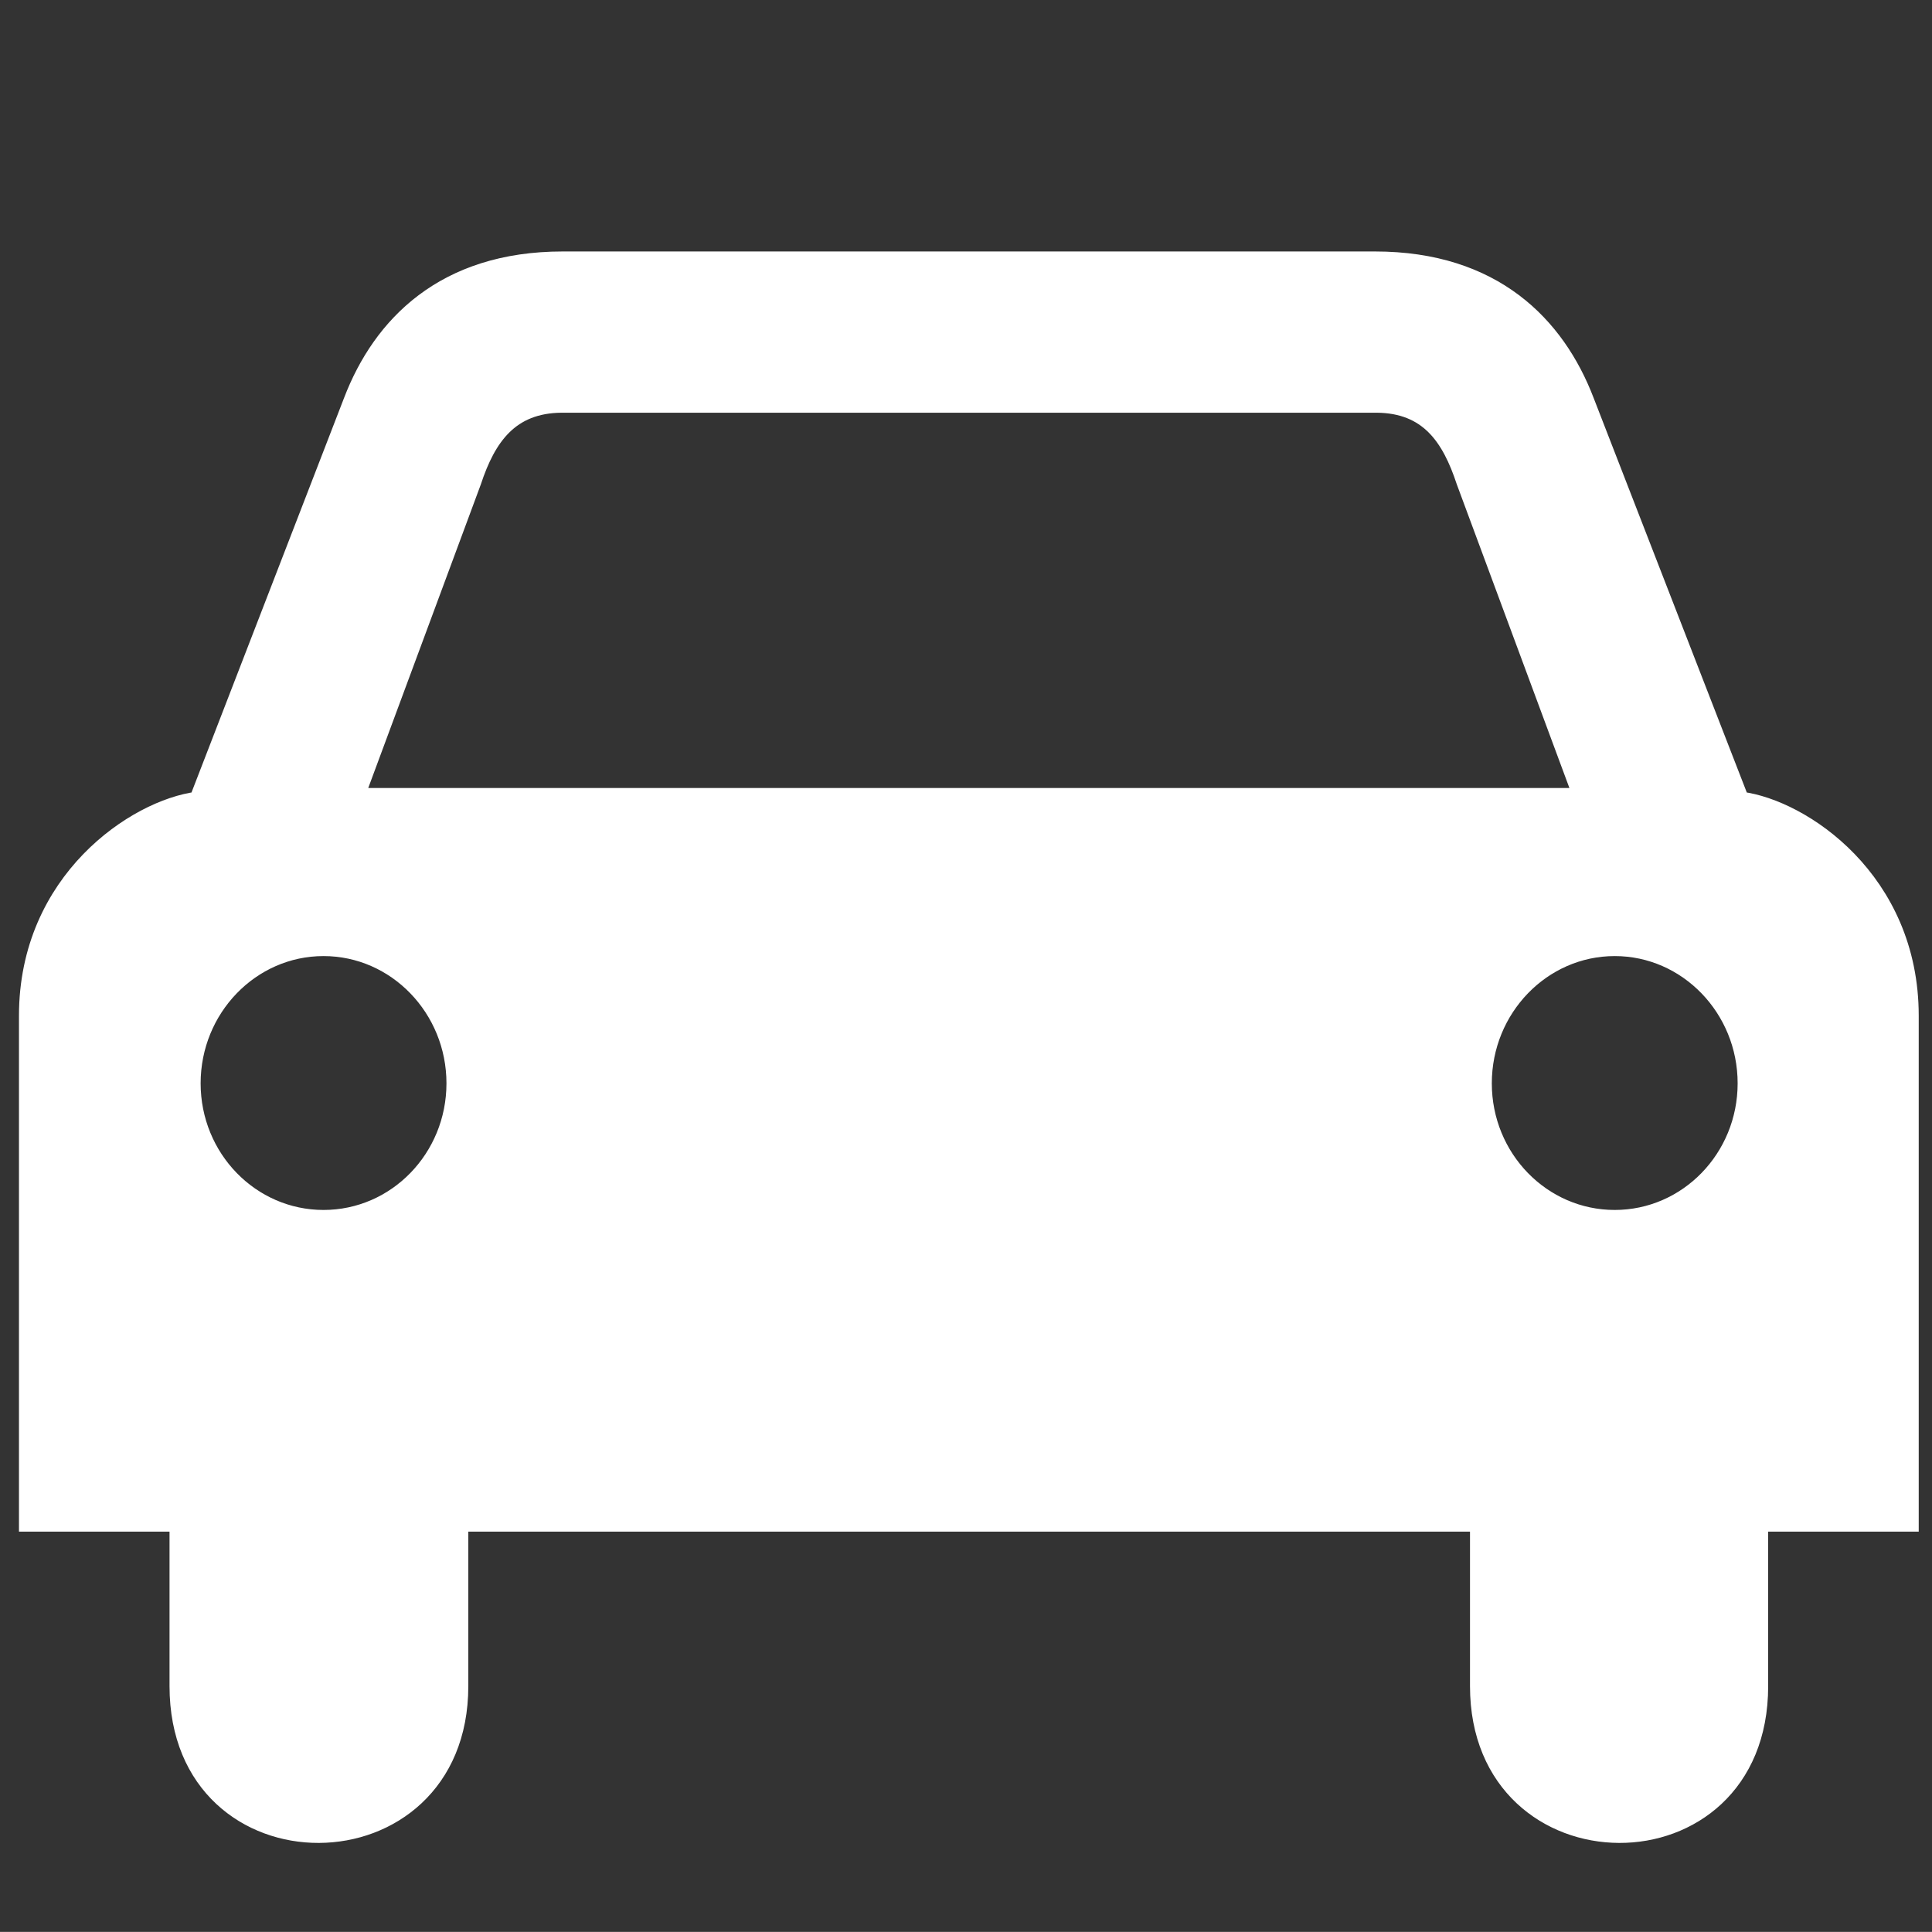
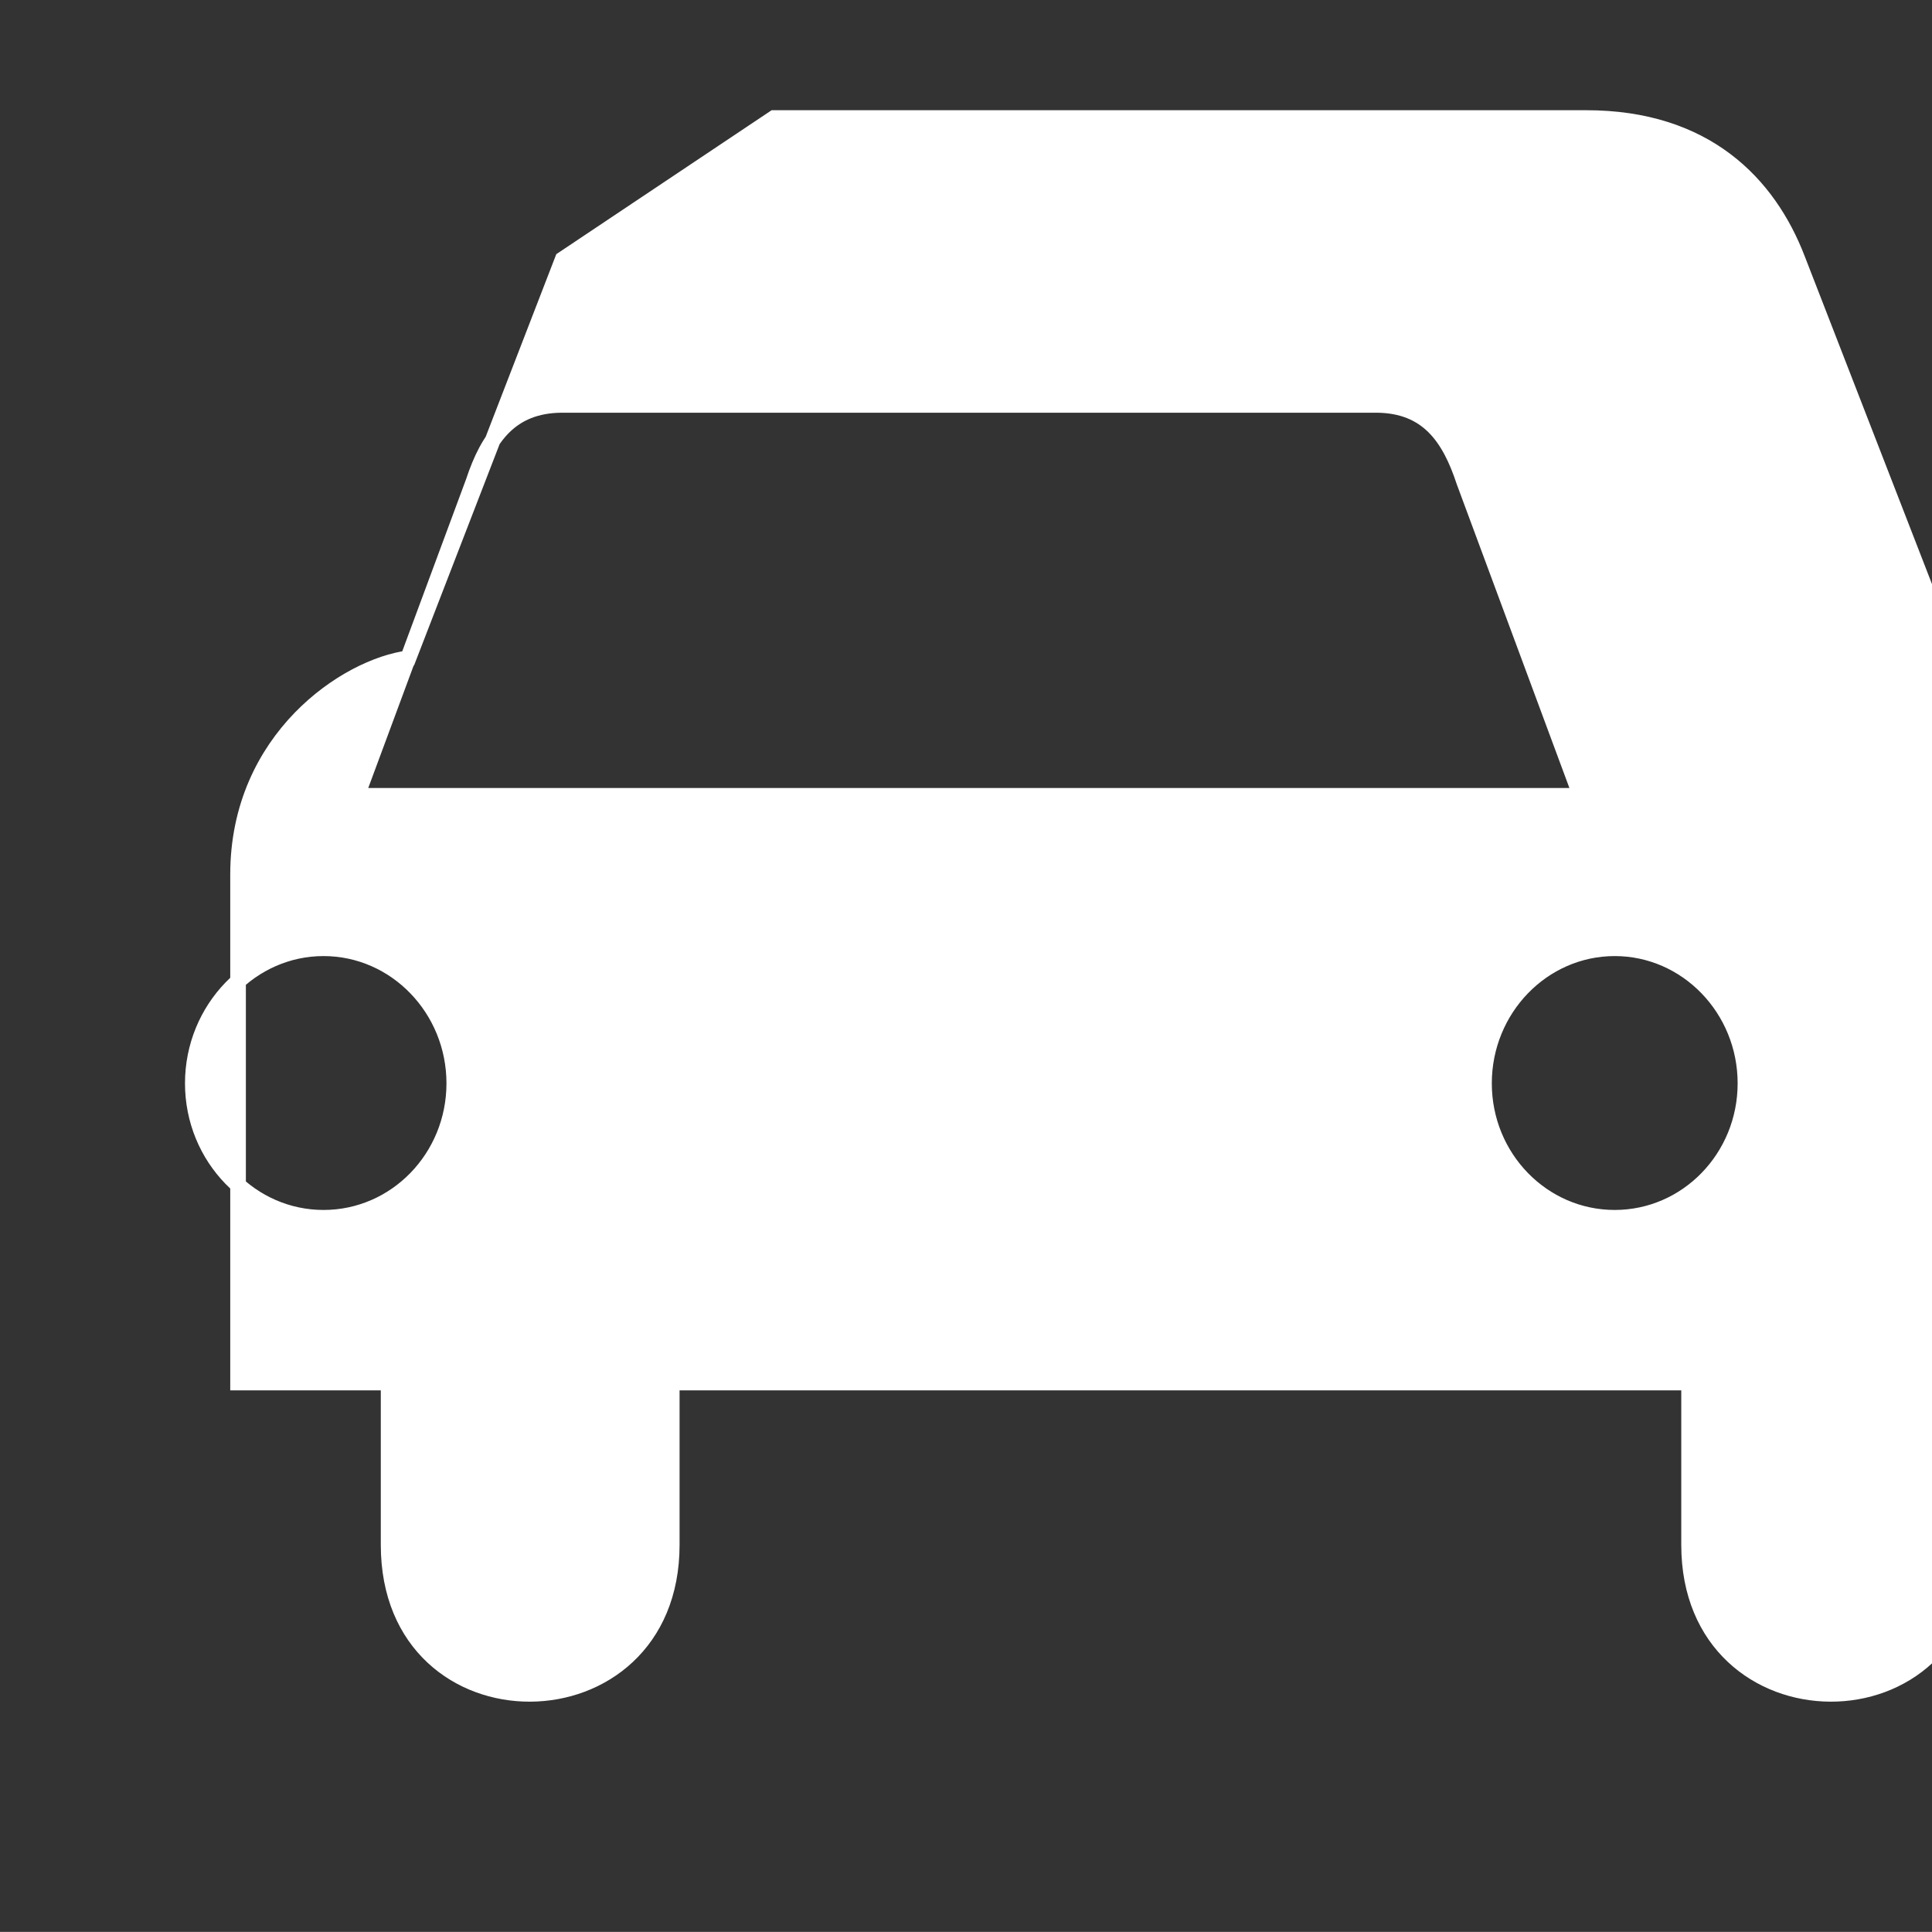
<svg xmlns="http://www.w3.org/2000/svg" width="123.547" height="123.539">
  <rect width="100%" height="100%" fill="#333333" stroke="none" />
  <g>
-     <path fill="#FFFFFF" stroke="#ffffff" d="m35.983,16.581c-7.608,-0 -11.647,4.172 -13.51,9.033l-9.865,25.515c-3.921,0.503 -10.895,5.109 -10.895,13.827l0,32.488l9.628,0l0,10.38c-0,12.778 18.106,12.627 18.106,0l0,-10.38l32.528,0l32.528,0l0,10.38c-0,12.627 18.067,12.778 18.067,0l0,-10.38l9.628,0l0,-32.488c-0,-8.718 -6.935,-13.325 -10.856,-13.827l-9.905,-25.515c-1.863,-4.862 -5.903,-9.033 -13.51,-9.033l-13.986,0l-23.812,0l-14.144,0zm-0.079,9.311l26.03,0l0.04,0l26.07,0c3.26,0.03 4.655,2.09 5.586,4.913l7.449,20.087l-39.105,0l-0.04,0l-39.105,0l7.449,-20.087c0.932,-2.823 2.365,-4.883 5.626,-4.913zm-15.214,34.747c4.613,0 8.36,3.882 8.36,8.637c0,4.755 -3.746,8.598 -8.36,8.598c-4.613,0 -8.36,-3.842 -8.36,-8.598c0,-4.755 3.747,-8.637 8.36,-8.637zm82.568,0c4.613,0 8.36,3.882 8.36,8.637c0,4.755 -3.746,8.598 -8.36,8.598c-4.613,0 -8.36,-3.842 -8.36,-8.598c-0,-4.755 3.747,-8.637 8.36,-8.637z" id="path2301" />
+     <path fill="#FFFFFF" stroke="#ffffff" d="m35.983,16.581l-9.865,25.515c-3.921,0.503 -10.895,5.109 -10.895,13.827l0,32.488l9.628,0l0,10.38c-0,12.778 18.106,12.627 18.106,0l0,-10.38l32.528,0l32.528,0l0,10.38c-0,12.627 18.067,12.778 18.067,0l0,-10.38l9.628,0l0,-32.488c-0,-8.718 -6.935,-13.325 -10.856,-13.827l-9.905,-25.515c-1.863,-4.862 -5.903,-9.033 -13.51,-9.033l-13.986,0l-23.812,0l-14.144,0zm-0.079,9.311l26.03,0l0.04,0l26.07,0c3.26,0.03 4.655,2.09 5.586,4.913l7.449,20.087l-39.105,0l-0.04,0l-39.105,0l7.449,-20.087c0.932,-2.823 2.365,-4.883 5.626,-4.913zm-15.214,34.747c4.613,0 8.36,3.882 8.36,8.637c0,4.755 -3.746,8.598 -8.36,8.598c-4.613,0 -8.36,-3.842 -8.36,-8.598c0,-4.755 3.747,-8.637 8.36,-8.637zm82.568,0c4.613,0 8.36,3.882 8.36,8.637c0,4.755 -3.746,8.598 -8.36,8.598c-4.613,0 -8.36,-3.842 -8.36,-8.598c-0,-4.755 3.747,-8.637 8.36,-8.637z" id="path2301" />
  </g>
</svg>